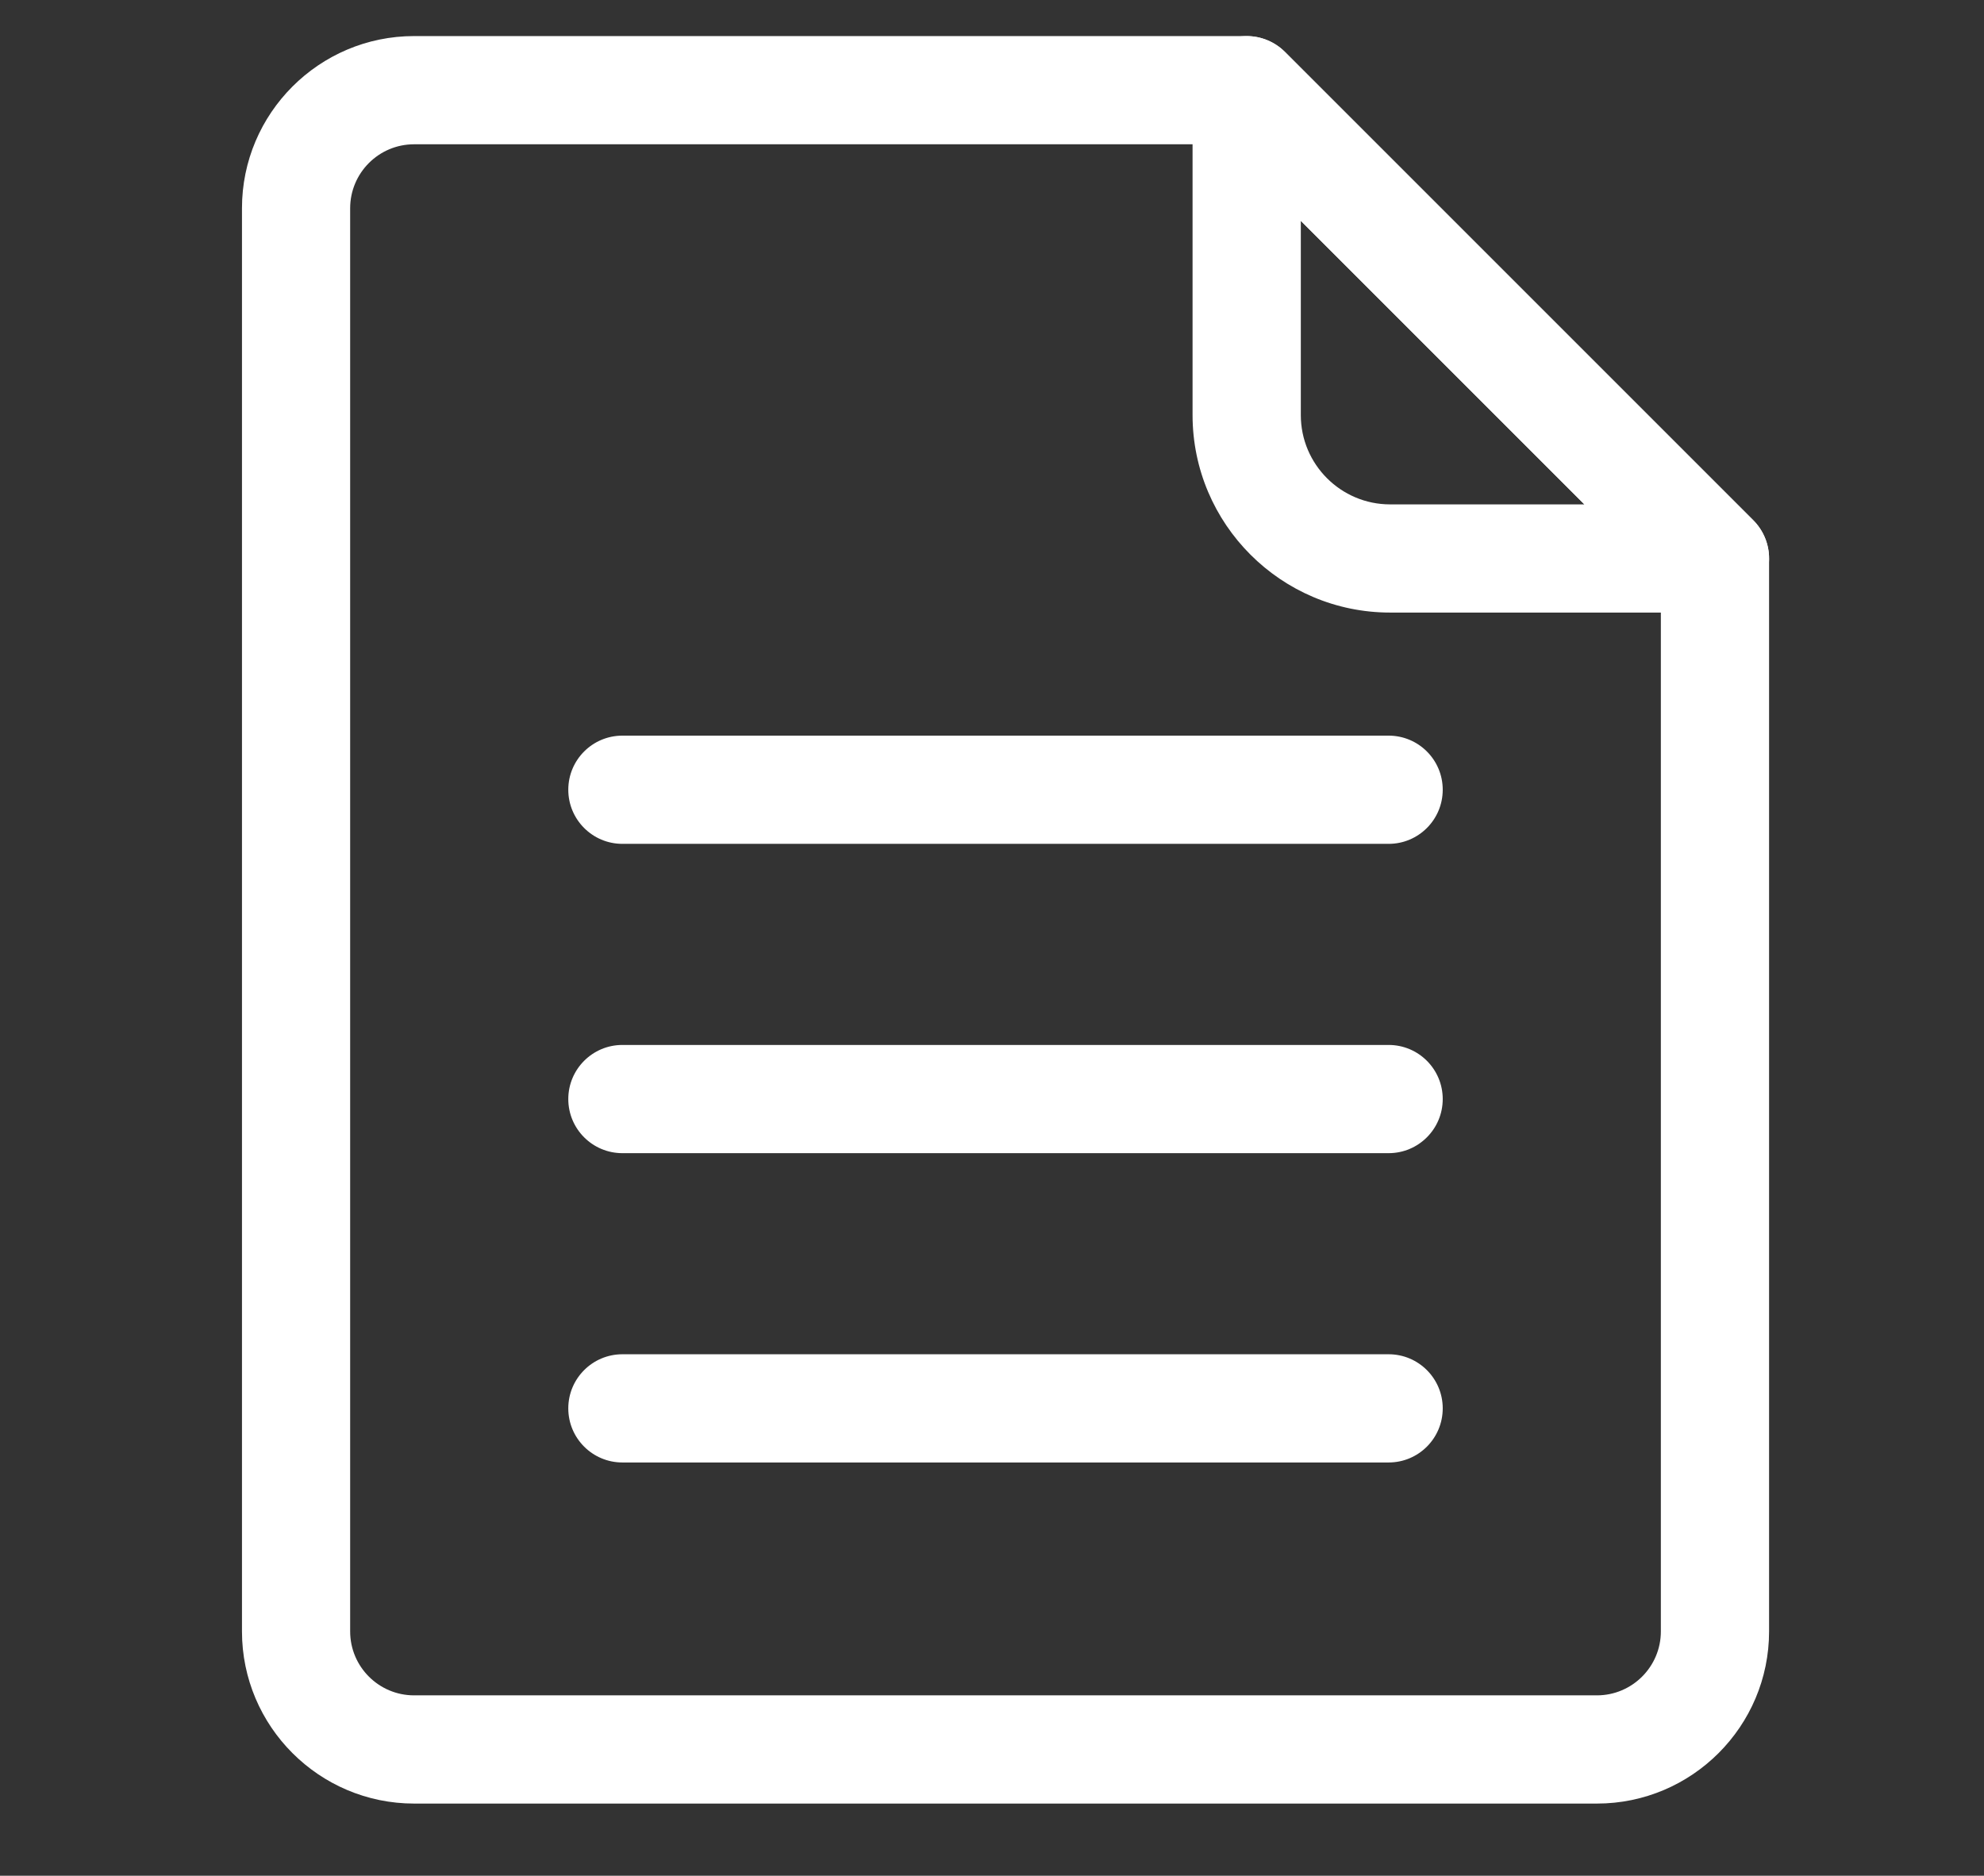
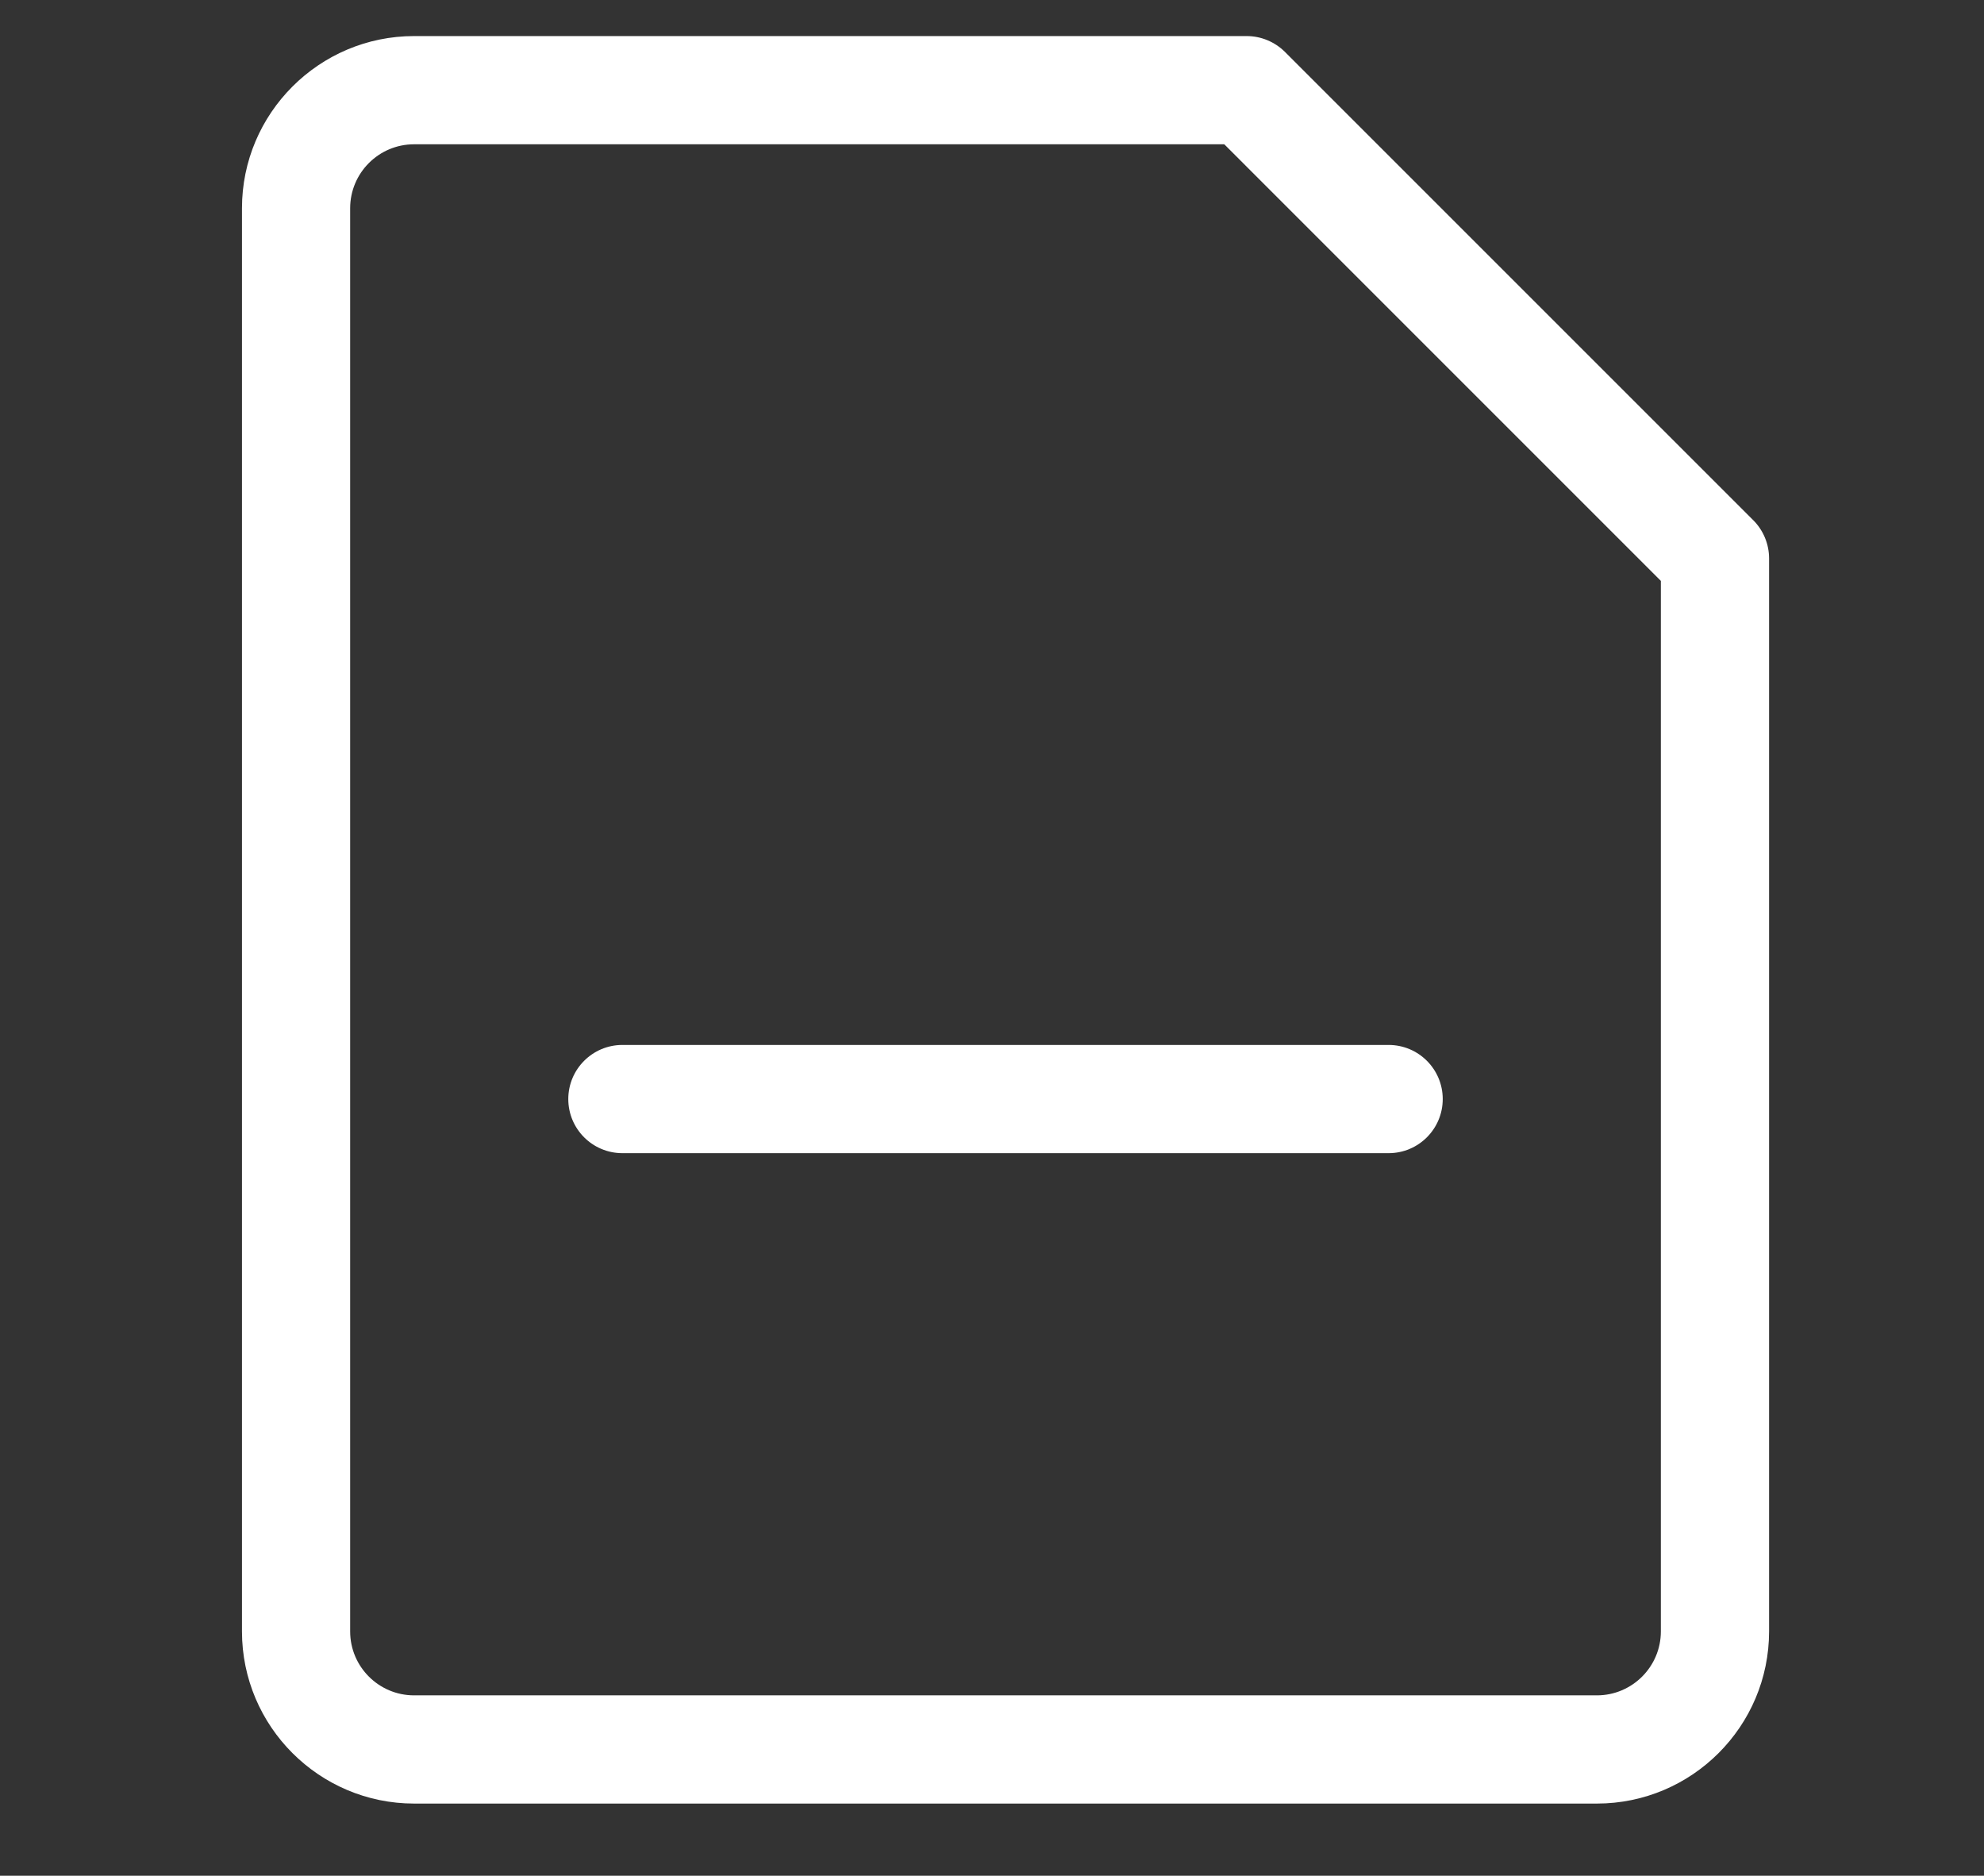
<svg xmlns="http://www.w3.org/2000/svg" version="1.1" id="レイヤー_1" x="0px" y="0px" width="55px" height="52px" viewBox="0 0 55 52" enable-background="new 0 0 55 52" xml:space="preserve">
  <rect x="0" y="0" width="55" height="52" fill="#333333" stroke="none" />
  <g>
    <rect x="177" fill="#F87C1C" width="55" height="52" />
    <g>
      <g>
        <path fill="#FFFFFF" d="M198.468,47C198.467,47,198.467,47,198.468,47c-0.345,0-0.675-0.137-0.918-0.381l-15.678-15.703     c-0.243-0.243-0.38-0.573-0.379-0.917c0-0.344,0.137-0.674,0.381-0.917l26.909-26.865c1.945-1.943,5.111-1.941,7.055,0.005     l10.461,10.479c0.941,0.943,1.459,2.196,1.458,3.528s-0.521,2.585-1.464,3.526l-26.909,26.866     C199.141,46.863,198.812,47,198.468,47z M184.624,30.001l13.845,13.867l25.991-25.949c0.453-0.452,0.702-1.053,0.703-1.692     c0-0.64-0.249-1.241-0.7-1.694L214.002,4.055c-0.934-0.934-2.452-0.935-3.387-0.002L184.624,30.001z" />
      </g>
      <g>
        <path fill="#FFFFFF" d="M198.469,47c-0.002,0-0.002,0-0.003,0l-15.678-0.025c-0.716-0.001-1.295-0.582-1.295-1.297V30     c0-0.524,0.316-0.998,0.802-1.198c0.484-0.201,1.043-0.089,1.414,0.282l15.677,15.703c0.371,0.372,0.481,0.93,0.28,1.415     C199.465,46.685,198.992,47,198.469,47z M184.088,44.382l11.247,0.019l-11.247-11.266V44.382z" />
      </g>
      <g>
        <path fill="#FFFFFF" d="M222.455,23.051c-0.332,0-0.665-0.126-0.918-0.38L205.859,6.968c-0.506-0.507-0.505-1.329,0.002-1.834     c0.507-0.506,1.328-0.505,1.834,0.001l15.678,15.703c0.506,0.507,0.506,1.328-0.002,1.834     C223.118,22.925,222.786,23.051,222.455,23.051z" />
      </g>
      <g>
        <g>
-           <path fill="#FFFFFF" d="M187.501,36.015c-0.332,0-0.665-0.127-0.918-0.38c-0.506-0.507-0.505-1.328,0.002-1.834l23.987-23.949      c0.506-0.506,1.328-0.506,1.834,0.001c0.506,0.508,0.506,1.329-0.002,1.835l-23.987,23.949      C188.164,35.889,187.832,36.015,187.501,36.015z" />
-         </g>
+           </g>
        <g>
-           <path fill="#FFFFFF" d="M193.757,42.281c-0.332,0-0.665-0.126-0.918-0.38c-0.506-0.507-0.505-1.328,0.002-1.834l23.987-23.949      c0.506-0.506,1.328-0.505,1.834,0.001c0.507,0.507,0.506,1.328-0.001,1.834l-23.988,23.949      C194.42,42.155,194.088,42.281,193.757,42.281z" />
-         </g>
+           </g>
      </g>
    </g>
  </g>
  <g>
    <g>
      <g>
        <path fill="#FFFFFF" d="M44.27,50h-32.79c-2.631,0-4.772-2.141-4.772-4.772V5.773C6.707,3.142,8.849,1,11.479,1h23.081     c0.398,0,0.779,0.159,1.061,0.439l12.982,12.982c0.281,0.281,0.439,0.663,0.439,1.06v29.746C49.042,47.859,46.901,50,44.27,50z      M11.479,4c-0.978,0-1.772,0.795-1.772,1.773v39.455c0,0.978,0.795,1.772,1.772,1.772h32.79c0.978,0,1.773-0.795,1.773-1.772     V16.104L33.939,4H11.479z" />
      </g>
      <g>
-         <path fill="#FFFFFF" d="M38.495,23.394H17.254c-0.828,0-1.5-0.672-1.5-1.5c0-0.829,0.672-1.5,1.5-1.5h21.241     c0.829,0,1.5,0.671,1.5,1.5C39.995,22.722,39.324,23.394,38.495,23.394z" />
-       </g>
+         </g>
      <g>
        <path fill="#FFFFFF" d="M38.495,31.969H17.254c-0.828,0-1.5-0.671-1.5-1.5c0-0.828,0.672-1.5,1.5-1.5h21.241     c0.829,0,1.5,0.672,1.5,1.5C39.995,31.297,39.324,31.969,38.495,31.969z" />
      </g>
      <g>
-         <path fill="#FFFFFF" d="M38.495,40.544H17.254c-0.828,0-1.5-0.671-1.5-1.5c0-0.828,0.672-1.5,1.5-1.5h21.241     c0.829,0,1.5,0.672,1.5,1.5C39.995,39.873,39.324,40.544,38.495,40.544z" />
-       </g>
+         </g>
      <g>
-         <path fill="#FFFFFF" d="M47.542,16.982h-9.007c-3.019,0-5.475-2.456-5.475-5.475V2.5c0-0.606,0.365-1.153,0.926-1.385     c0.562-0.232,1.207-0.104,1.635,0.325l12.982,12.982c0.429,0.429,0.558,1.074,0.325,1.634     C48.696,16.617,48.149,16.982,47.542,16.982z M36.061,6.122v5.386c0,1.365,1.11,2.475,2.475,2.475h5.387L36.061,6.122z" />
-       </g>
+         </g>
    </g>
  </g>
</svg>